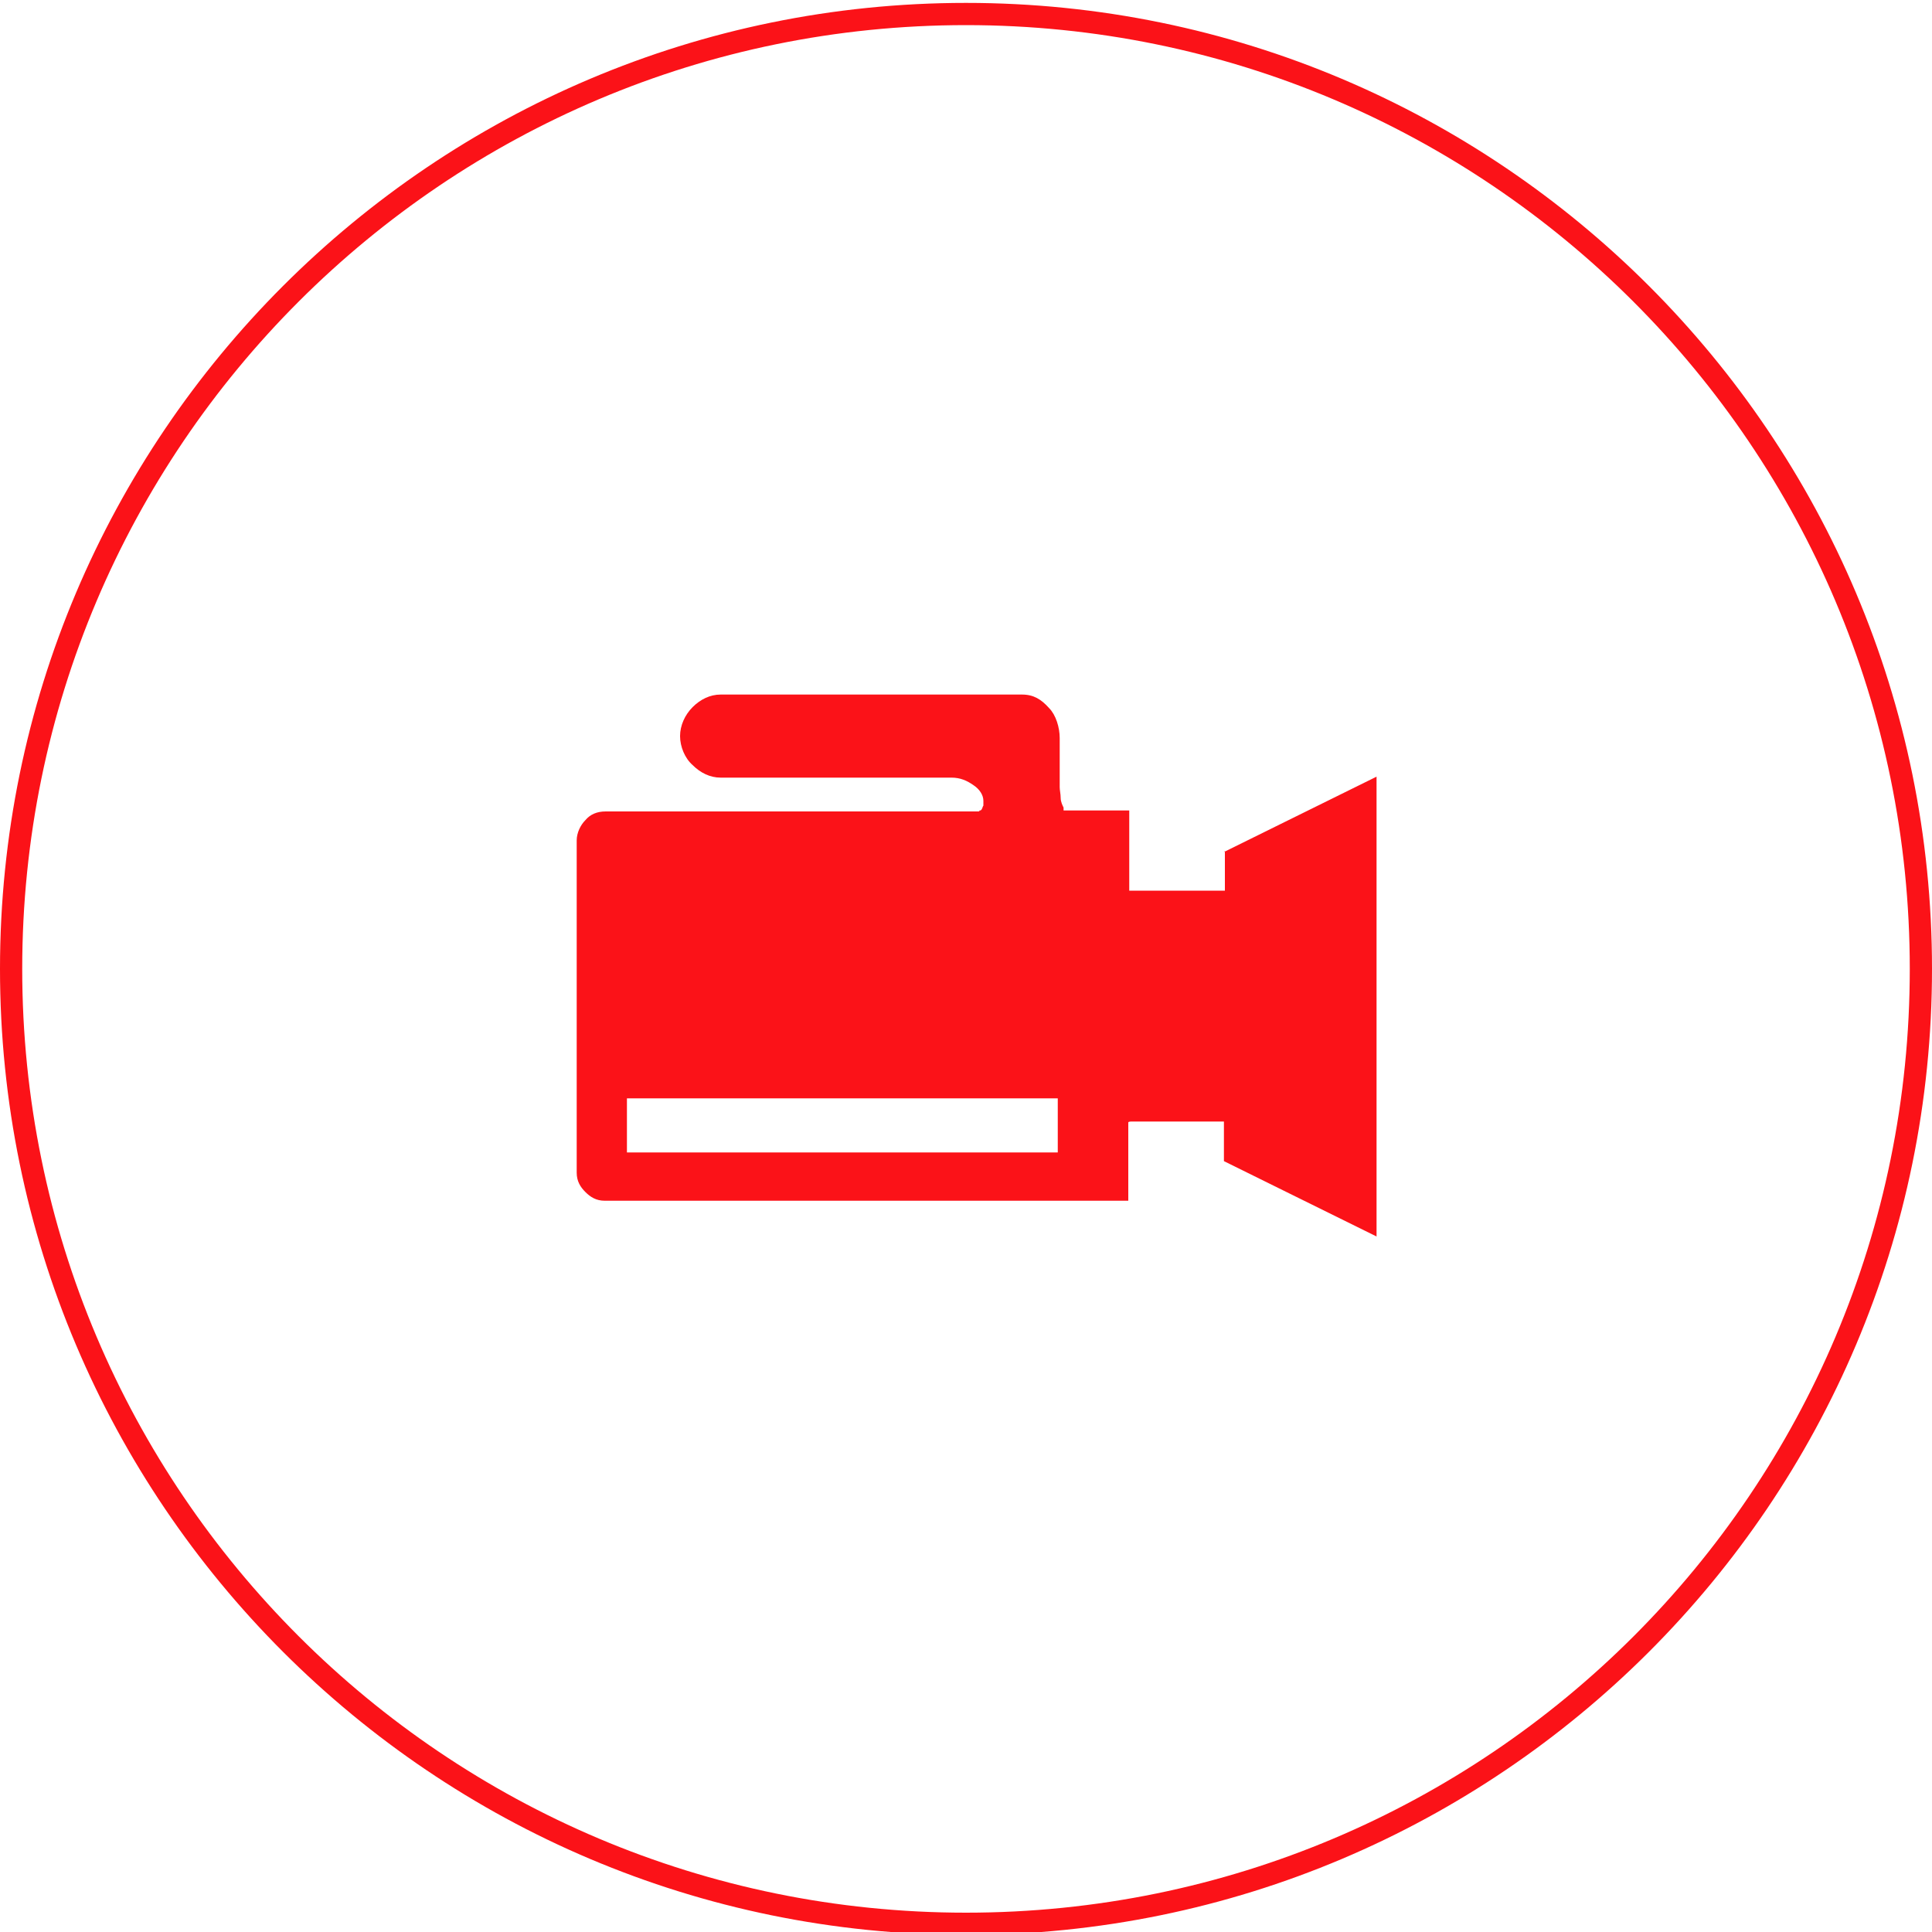
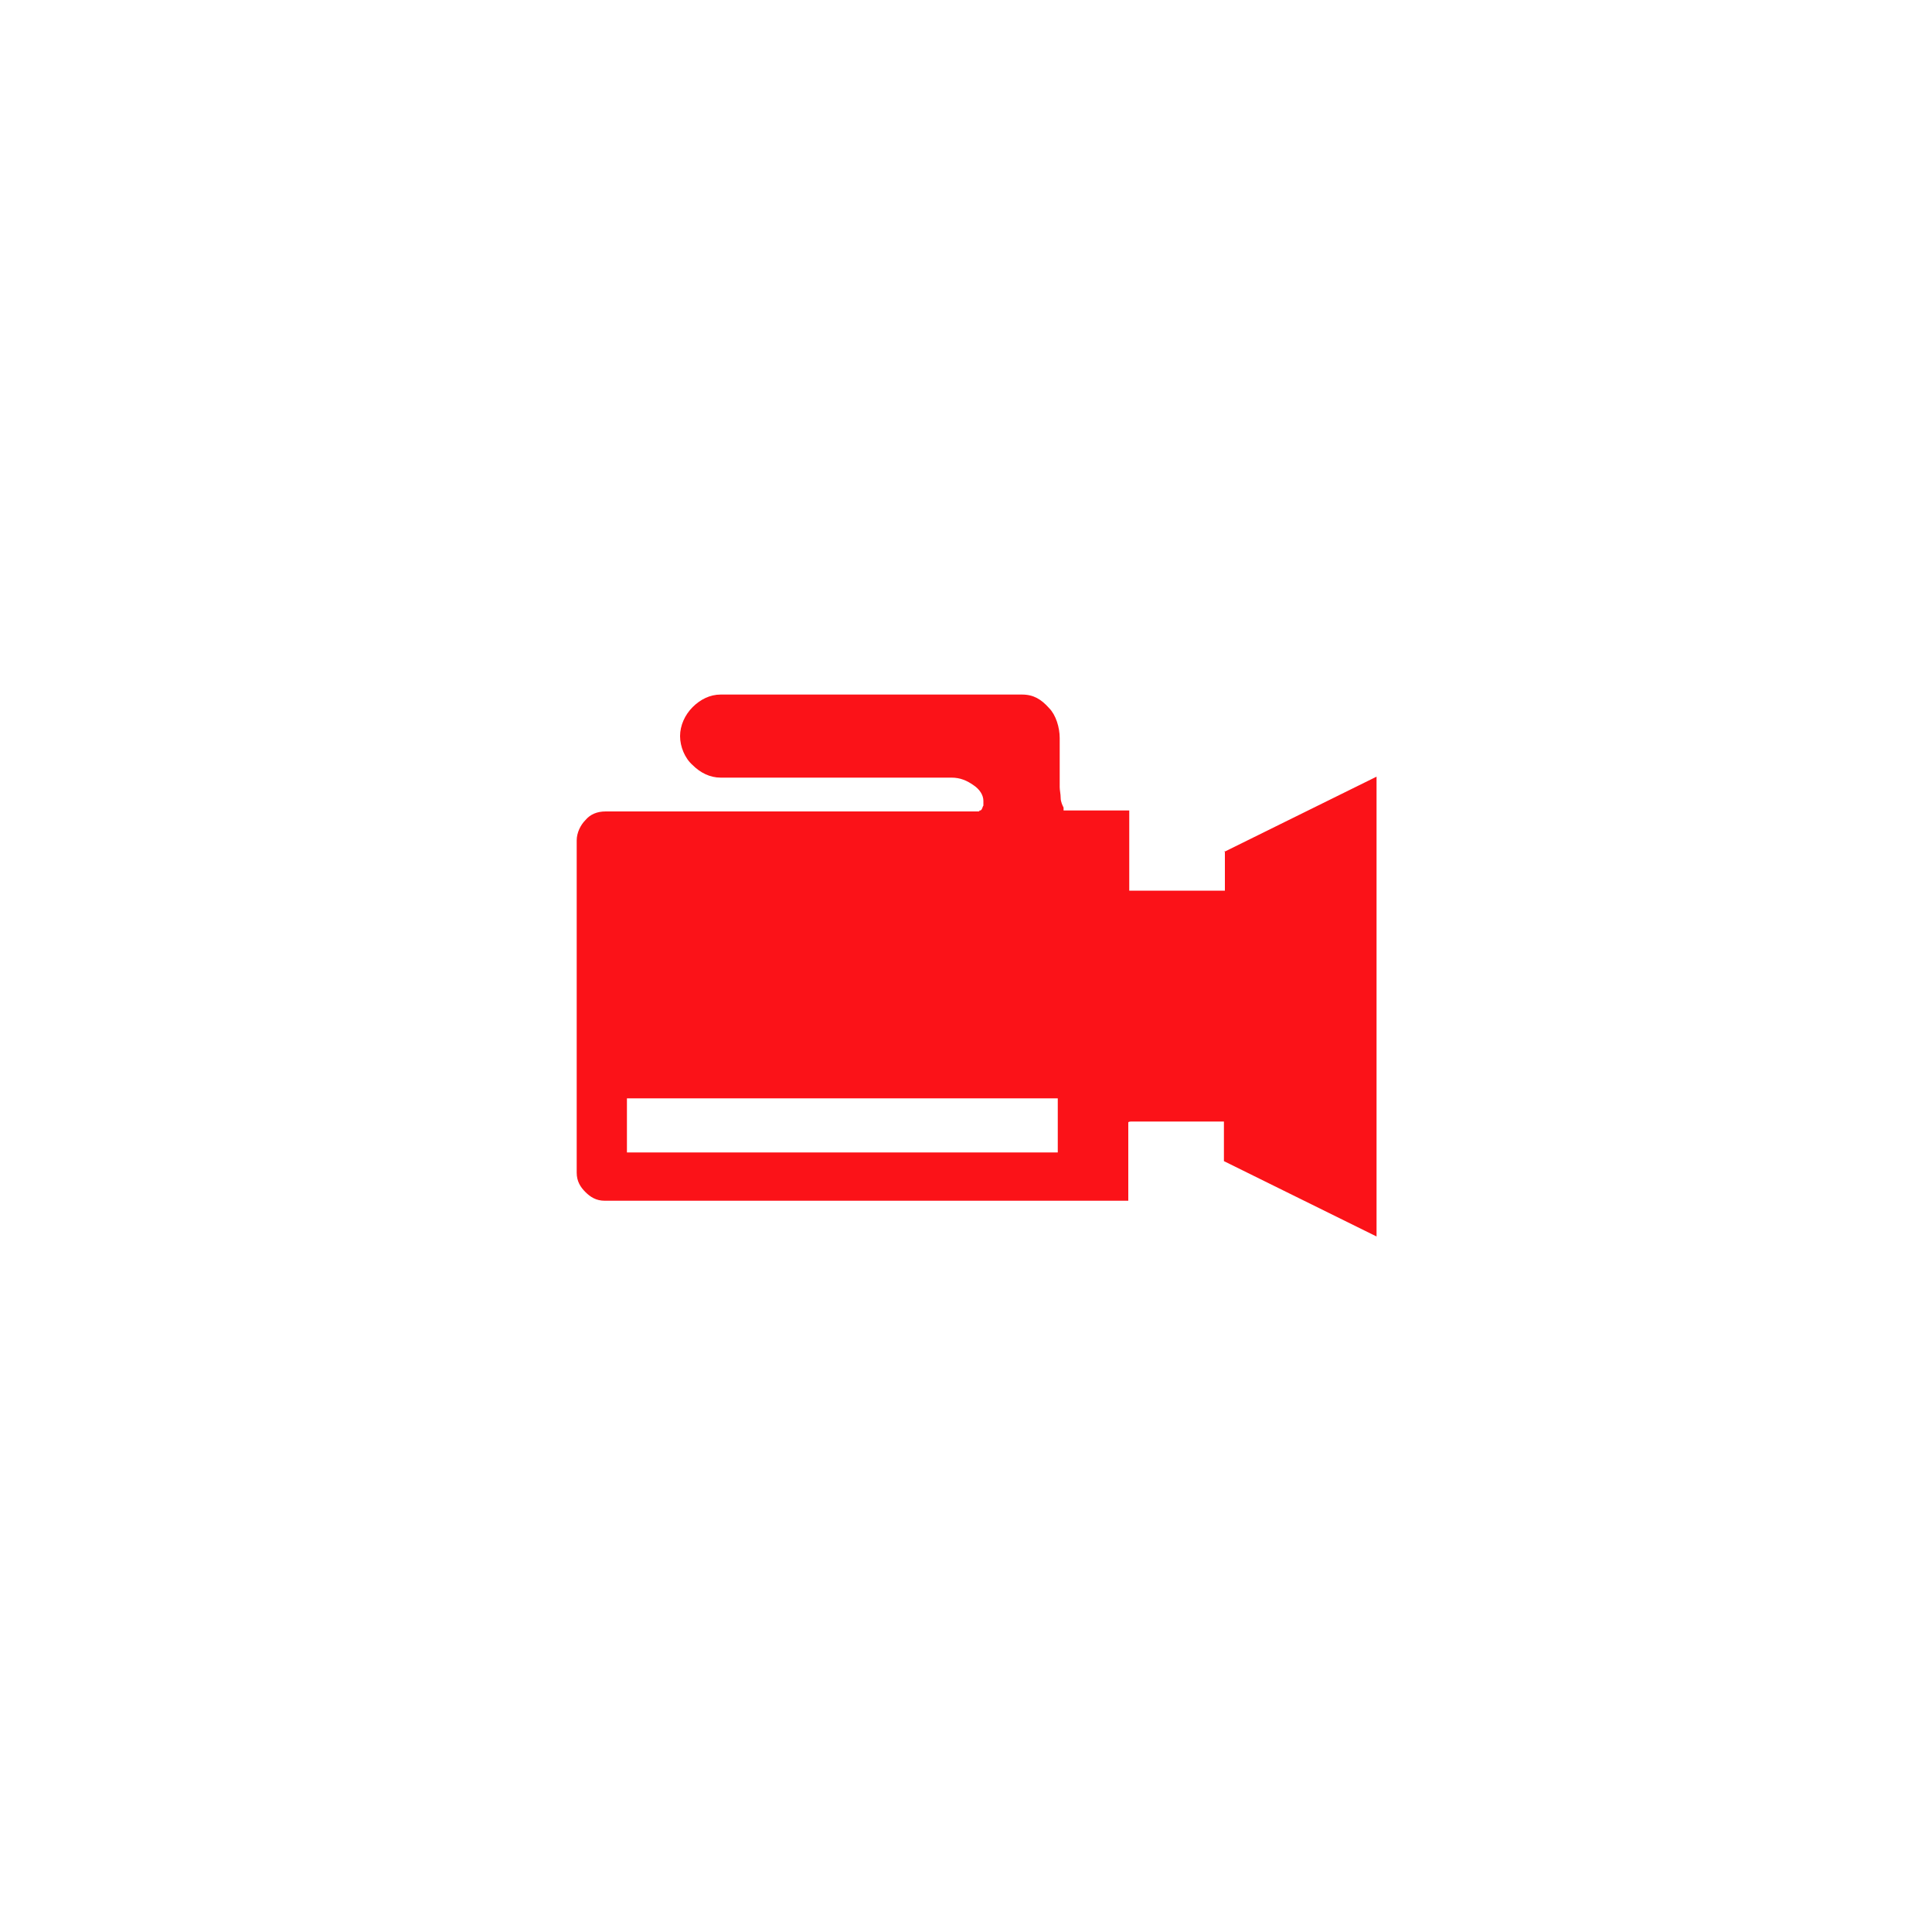
<svg xmlns="http://www.w3.org/2000/svg" id="Capa_1" viewBox="0 0 200 200">
  <defs>
    <style>      .st0, .st1 {        fill: #fb1218;      }      .st1 {        fill-rule: evenodd;      }    </style>
  </defs>
-   <path class="st0" d="M100,.3C44.8.3,0,45.1,0,100.3s44.8,100,100,100,100-44.8,100-100S155.2.3,100,.3ZM100,198c-53.9,0-97.7-43.7-97.7-97.7S46.1,2.6,100,2.6s97.7,43.7,97.7,97.7-43.7,97.7-97.7,97.7h0Z" />
  <path class="st1" d="M126.8,88.1v4.1h-9.9v-8.3h-6.8v-.3c-.1-.2-.3-.6-.3-1s-.1-.8-.1-1.1v-5.1c0-1.1-.4-2.4-1.1-3.1-.8-.9-1.6-1.4-2.8-1.4h-31.2c-1.1,0-2.1.5-2.9,1.3-.8.8-1.3,1.9-1.3,3s.5,2.3,1.3,3c.8.8,1.8,1.3,2.9,1.3h23.9c.9,0,1.6.3,2.3.8.6.4,1,1,1,1.6v.5c-.1.1-.1.4-.3.5h-.1c0,.1-.1.1-.1.1h-38.6c-.9,0-1.6.3-2.1.9-.5.5-.9,1.3-.9,2.1v34.4c0,.9.4,1.5.9,2,.5.5,1.1.9,2,.9h54.2v-8.1h0c0-.1.3-.1.3-.1h9.6v4.1l15.8,7.8v-47.6l-15.8,7.8ZM109.5,113.9v5.4h-44.6v-5.6h44.6v.3Z" />
</svg>